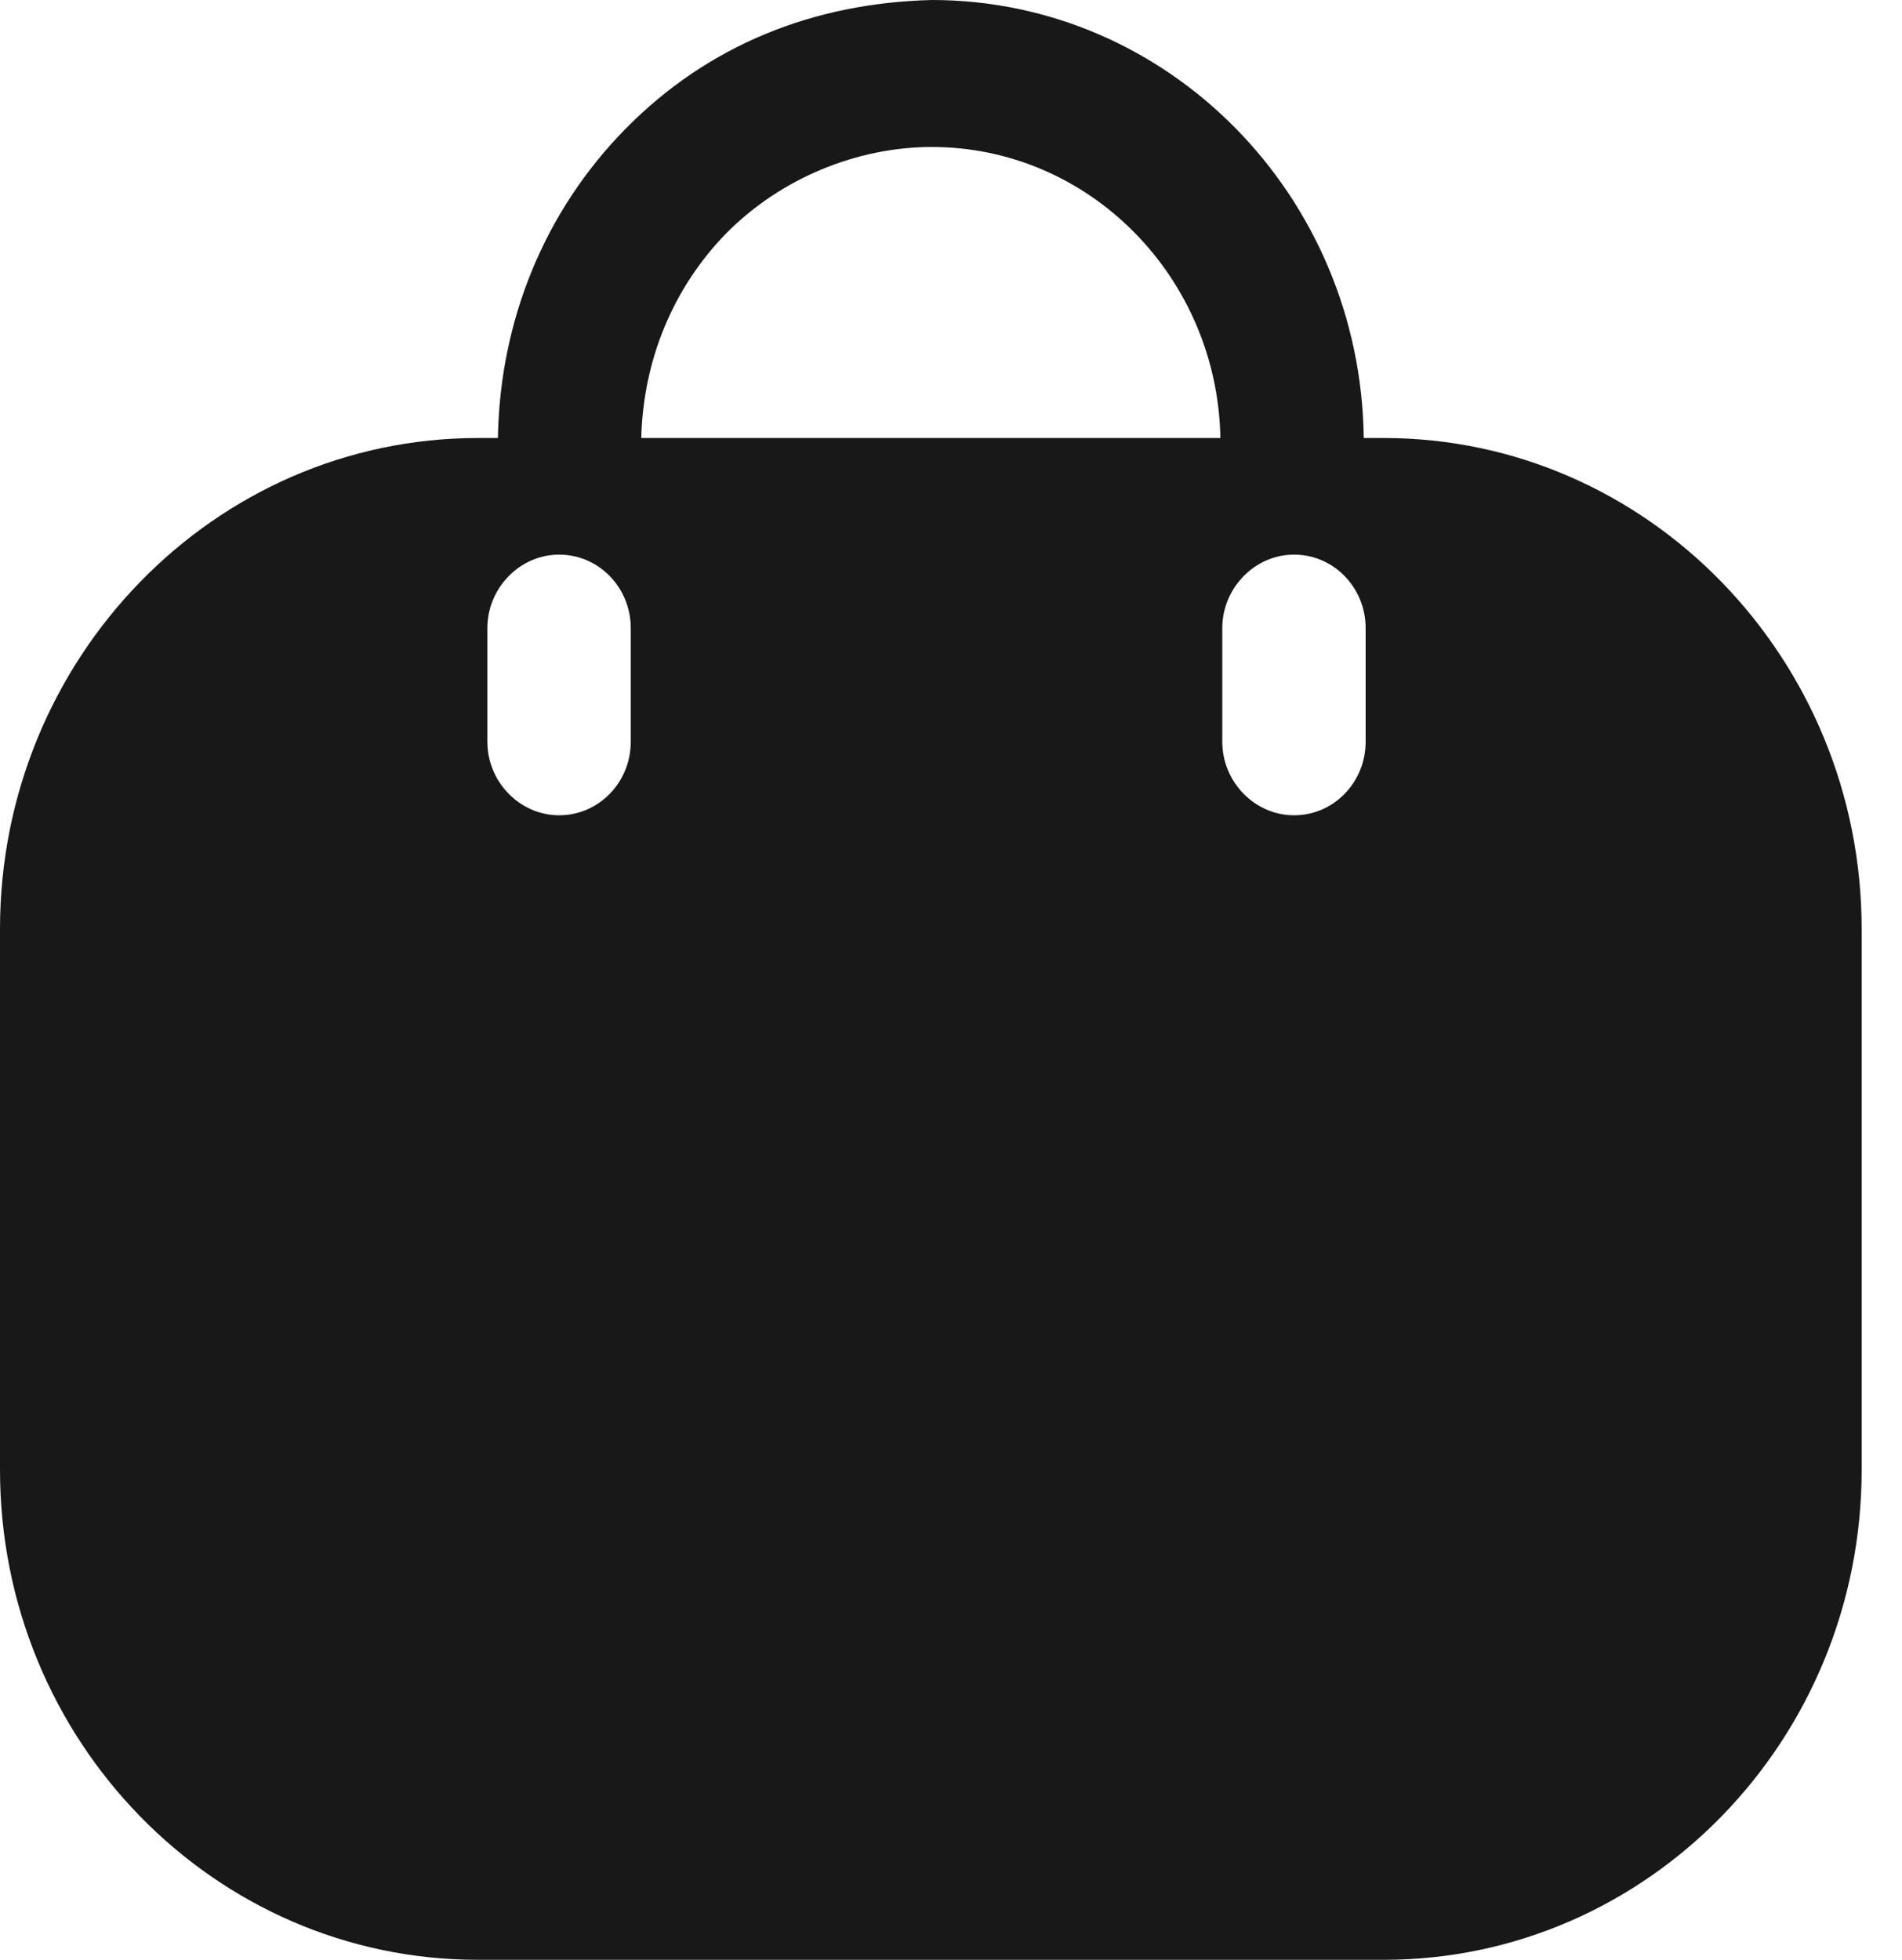
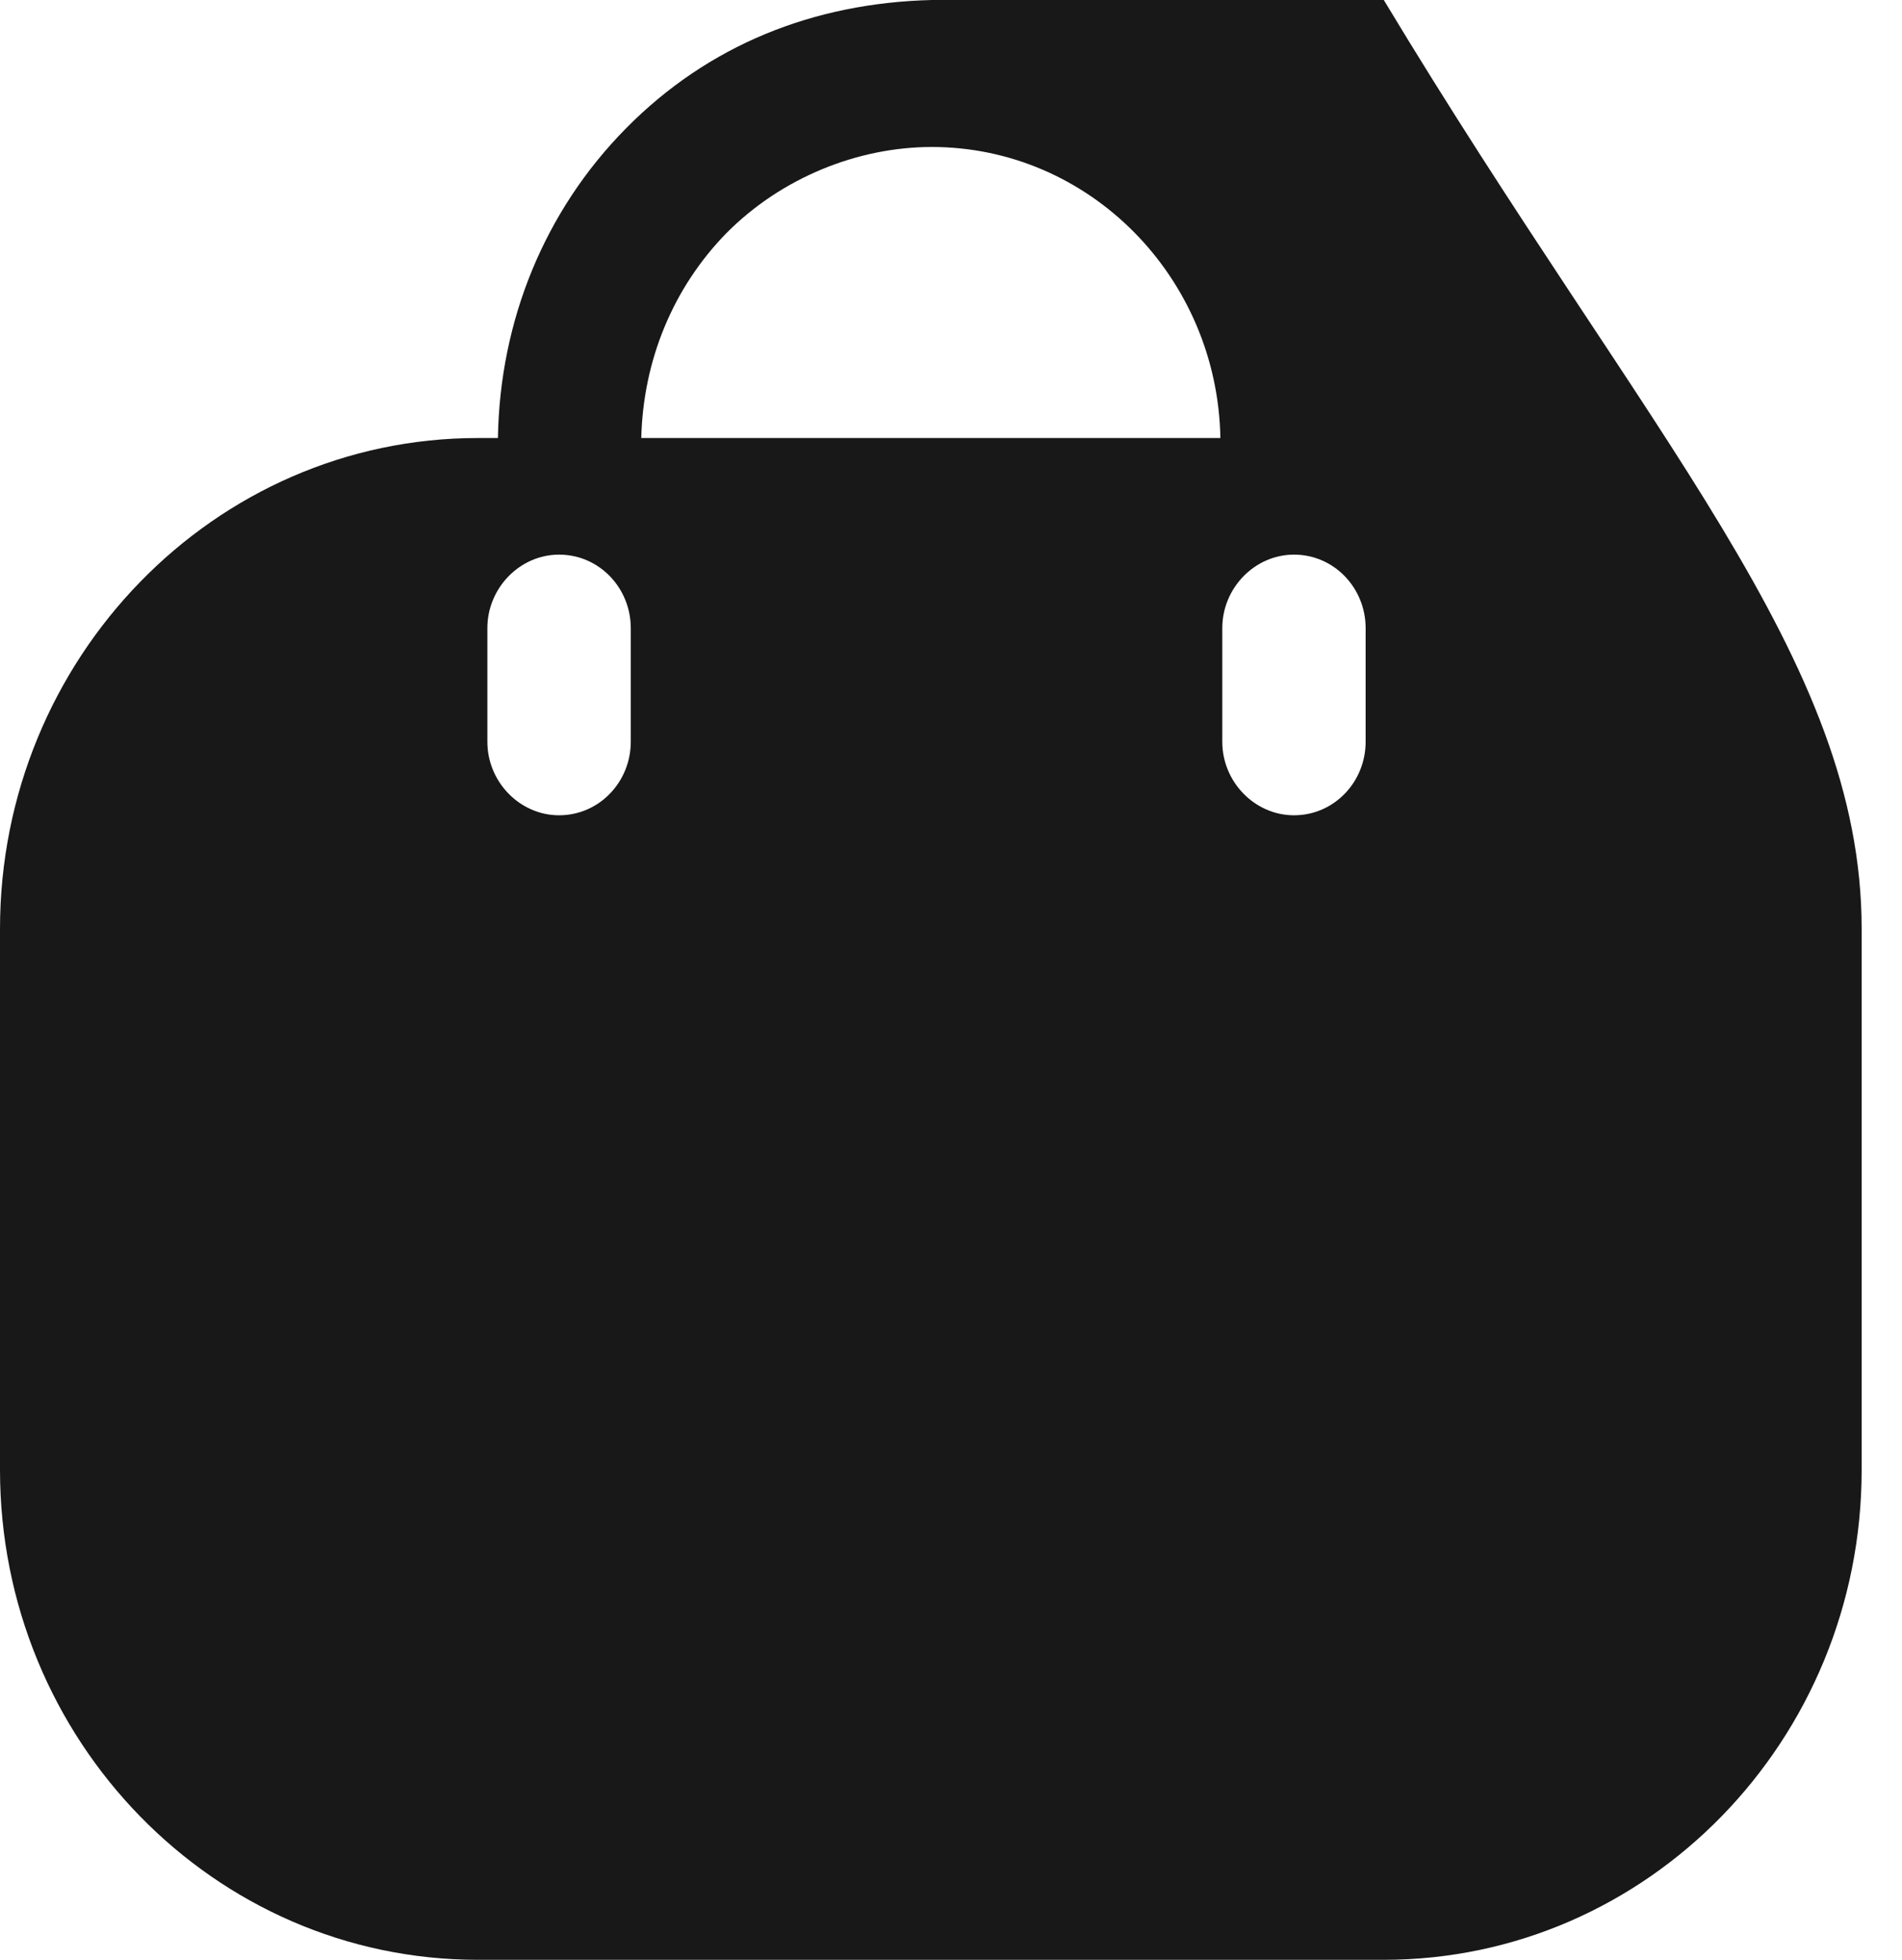
<svg xmlns="http://www.w3.org/2000/svg" width="33" height="34" viewBox="0 0 33 34" fill="none">
-   <path d="M16.167 0C20.279 0 23.611 3.4 23.661 7.599H24.009C28.586 7.599 32.3 11.424 32.3 16.116V25.5C32.3 30.192 28.586 34 24.009 34H8.291C3.714 34 0 30.192 0 25.5V16.116C0 11.424 3.714 7.599 8.291 7.599H8.639C8.672 5.559 9.451 3.655 10.861 2.227C12.287 0.782 14.111 0.051 16.167 0ZM22.451 9.622C21.771 9.622 21.207 10.2 21.207 10.897V12.869C21.207 13.566 21.771 14.144 22.451 14.144C23.147 14.144 23.694 13.566 23.694 12.869V10.897C23.694 10.2 23.147 9.622 22.451 9.622ZM9.7 9.622C9.02 9.622 8.456 10.2 8.456 10.897V12.869C8.456 13.566 9.02 14.144 9.7 14.144C10.396 14.144 10.944 13.566 10.944 12.869V10.897C10.944 10.2 10.396 9.622 9.7 9.622ZM16.167 2.55C14.89 2.55 13.563 3.077 12.602 4.046C11.673 4.998 11.159 6.256 11.126 7.599H21.174C21.124 4.811 18.902 2.55 16.167 2.55Z" fill="#181818" />
+   <path d="M16.167 0H24.009C28.586 7.599 32.3 11.424 32.3 16.116V25.5C32.3 30.192 28.586 34 24.009 34H8.291C3.714 34 0 30.192 0 25.5V16.116C0 11.424 3.714 7.599 8.291 7.599H8.639C8.672 5.559 9.451 3.655 10.861 2.227C12.287 0.782 14.111 0.051 16.167 0ZM22.451 9.622C21.771 9.622 21.207 10.2 21.207 10.897V12.869C21.207 13.566 21.771 14.144 22.451 14.144C23.147 14.144 23.694 13.566 23.694 12.869V10.897C23.694 10.2 23.147 9.622 22.451 9.622ZM9.7 9.622C9.02 9.622 8.456 10.2 8.456 10.897V12.869C8.456 13.566 9.02 14.144 9.7 14.144C10.396 14.144 10.944 13.566 10.944 12.869V10.897C10.944 10.2 10.396 9.622 9.7 9.622ZM16.167 2.55C14.89 2.55 13.563 3.077 12.602 4.046C11.673 4.998 11.159 6.256 11.126 7.599H21.174C21.124 4.811 18.902 2.55 16.167 2.55Z" fill="#181818" />
</svg>